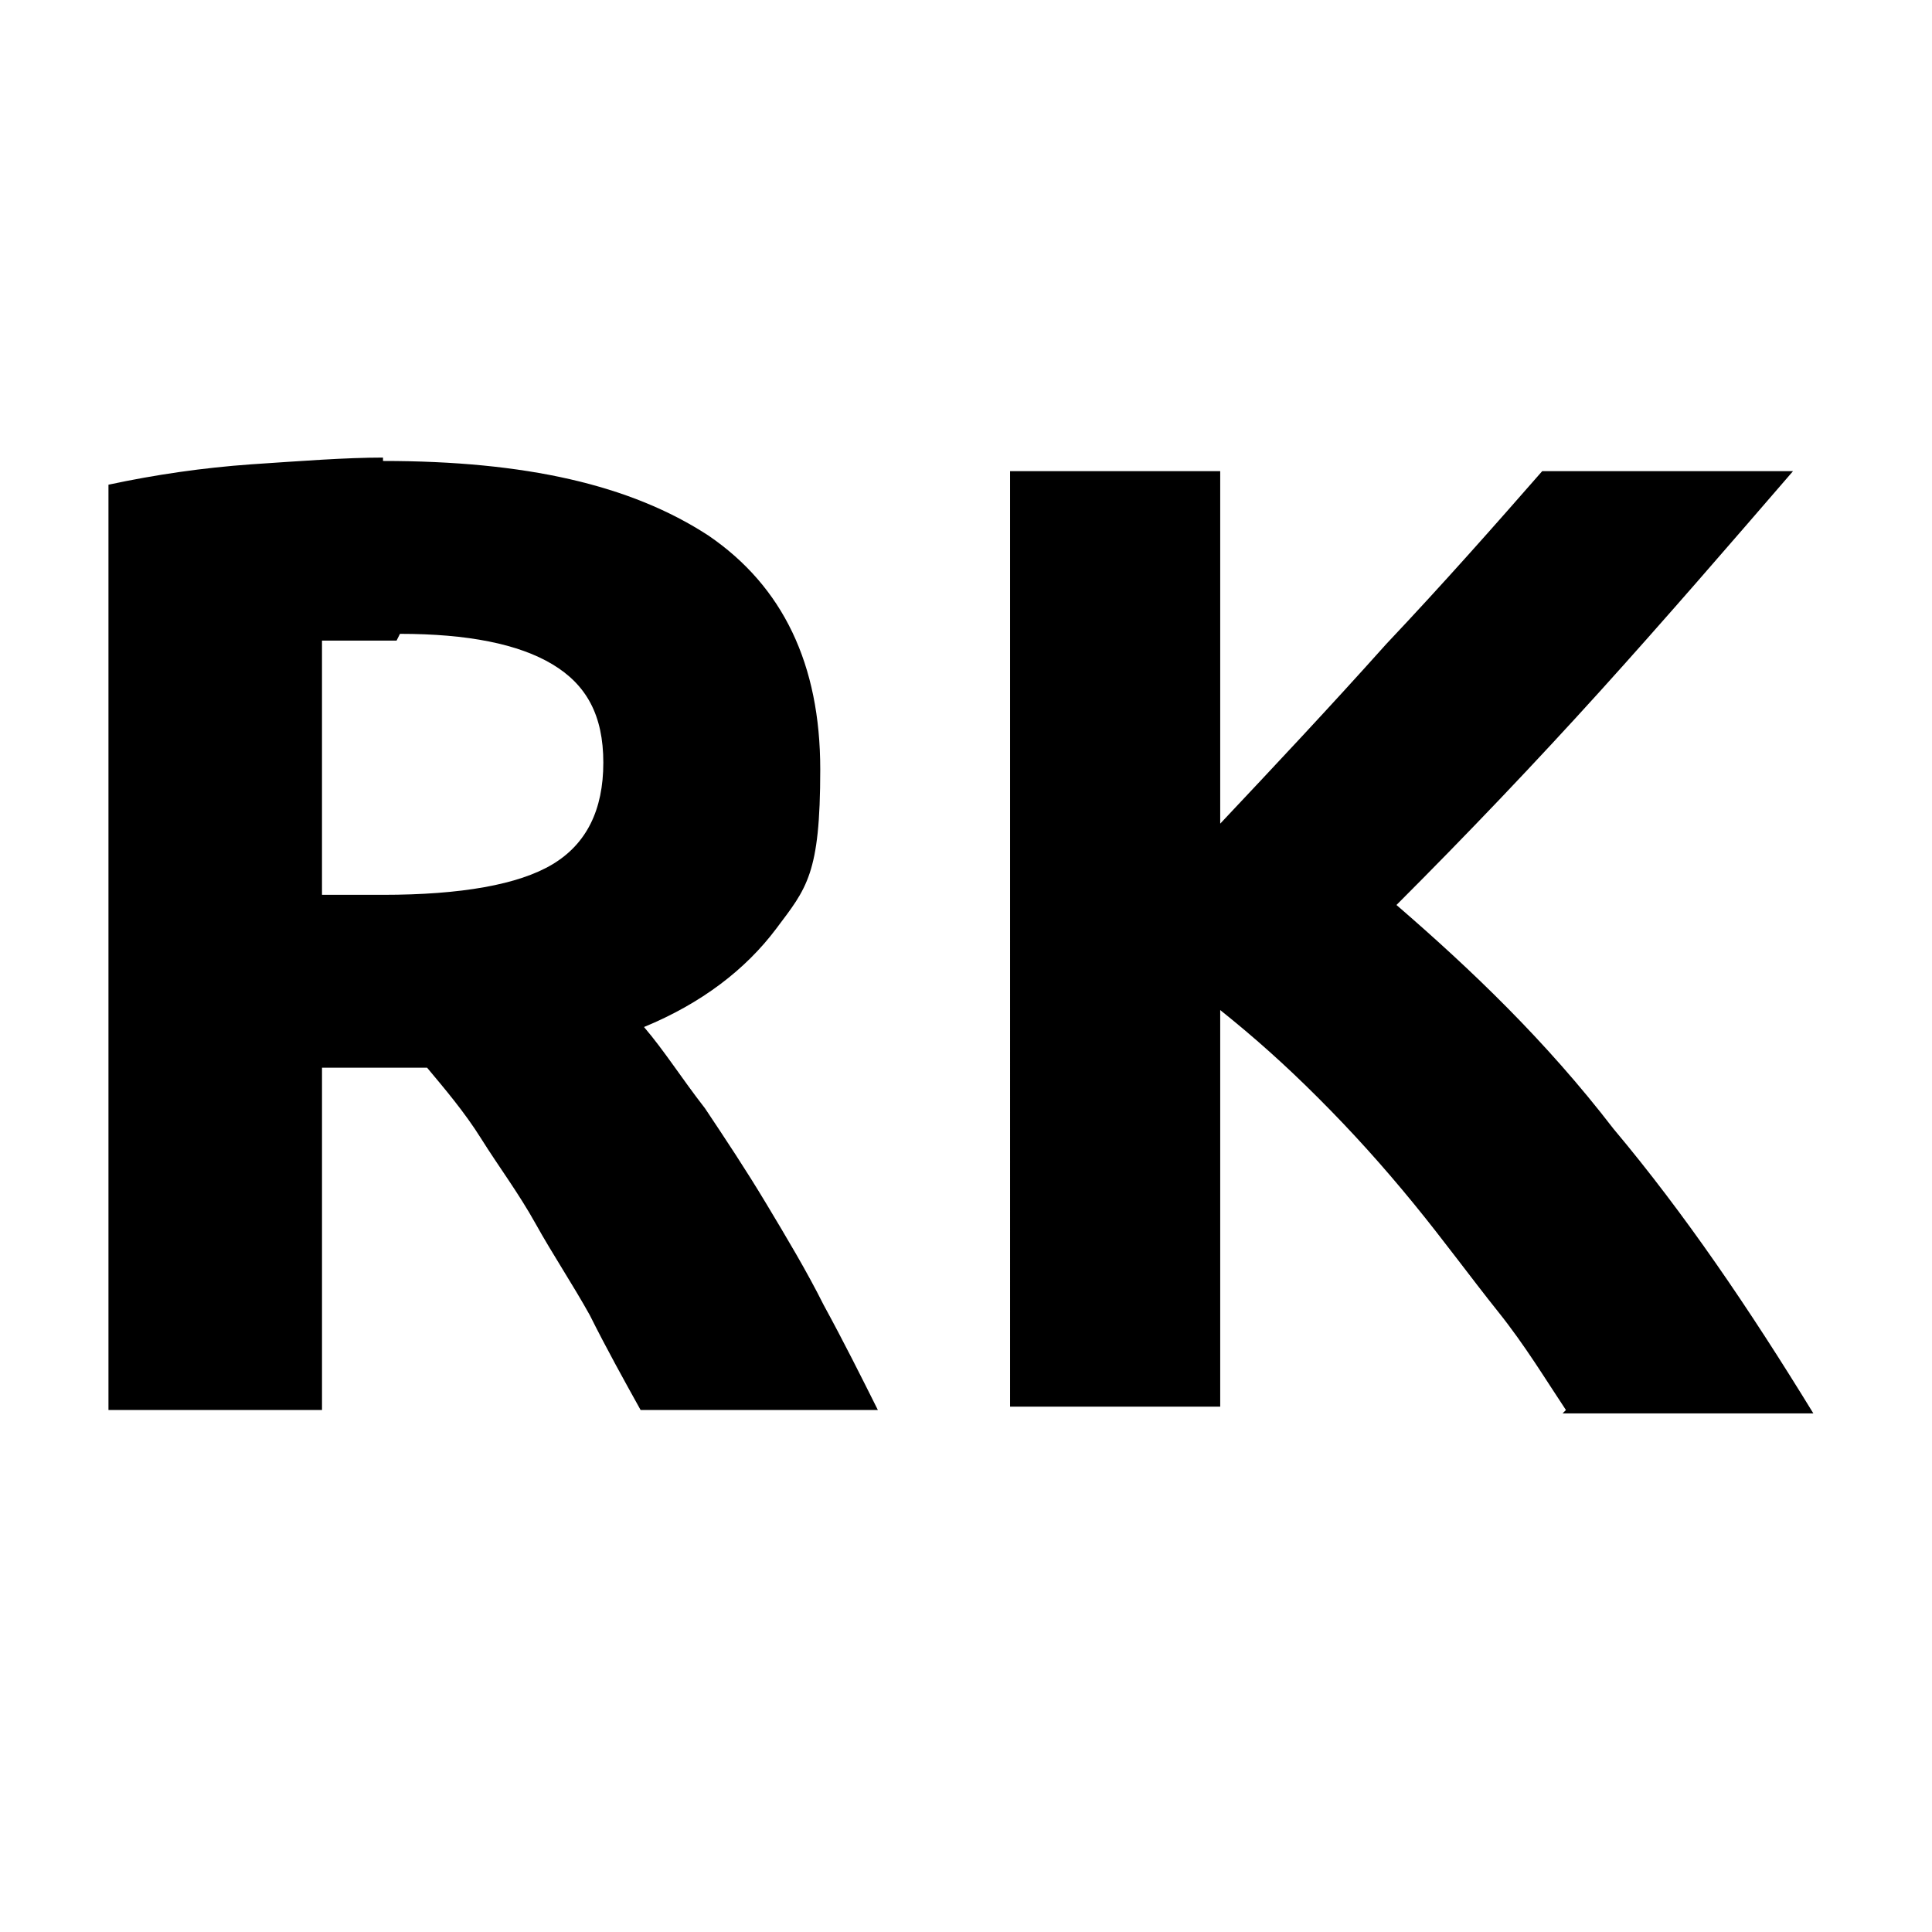
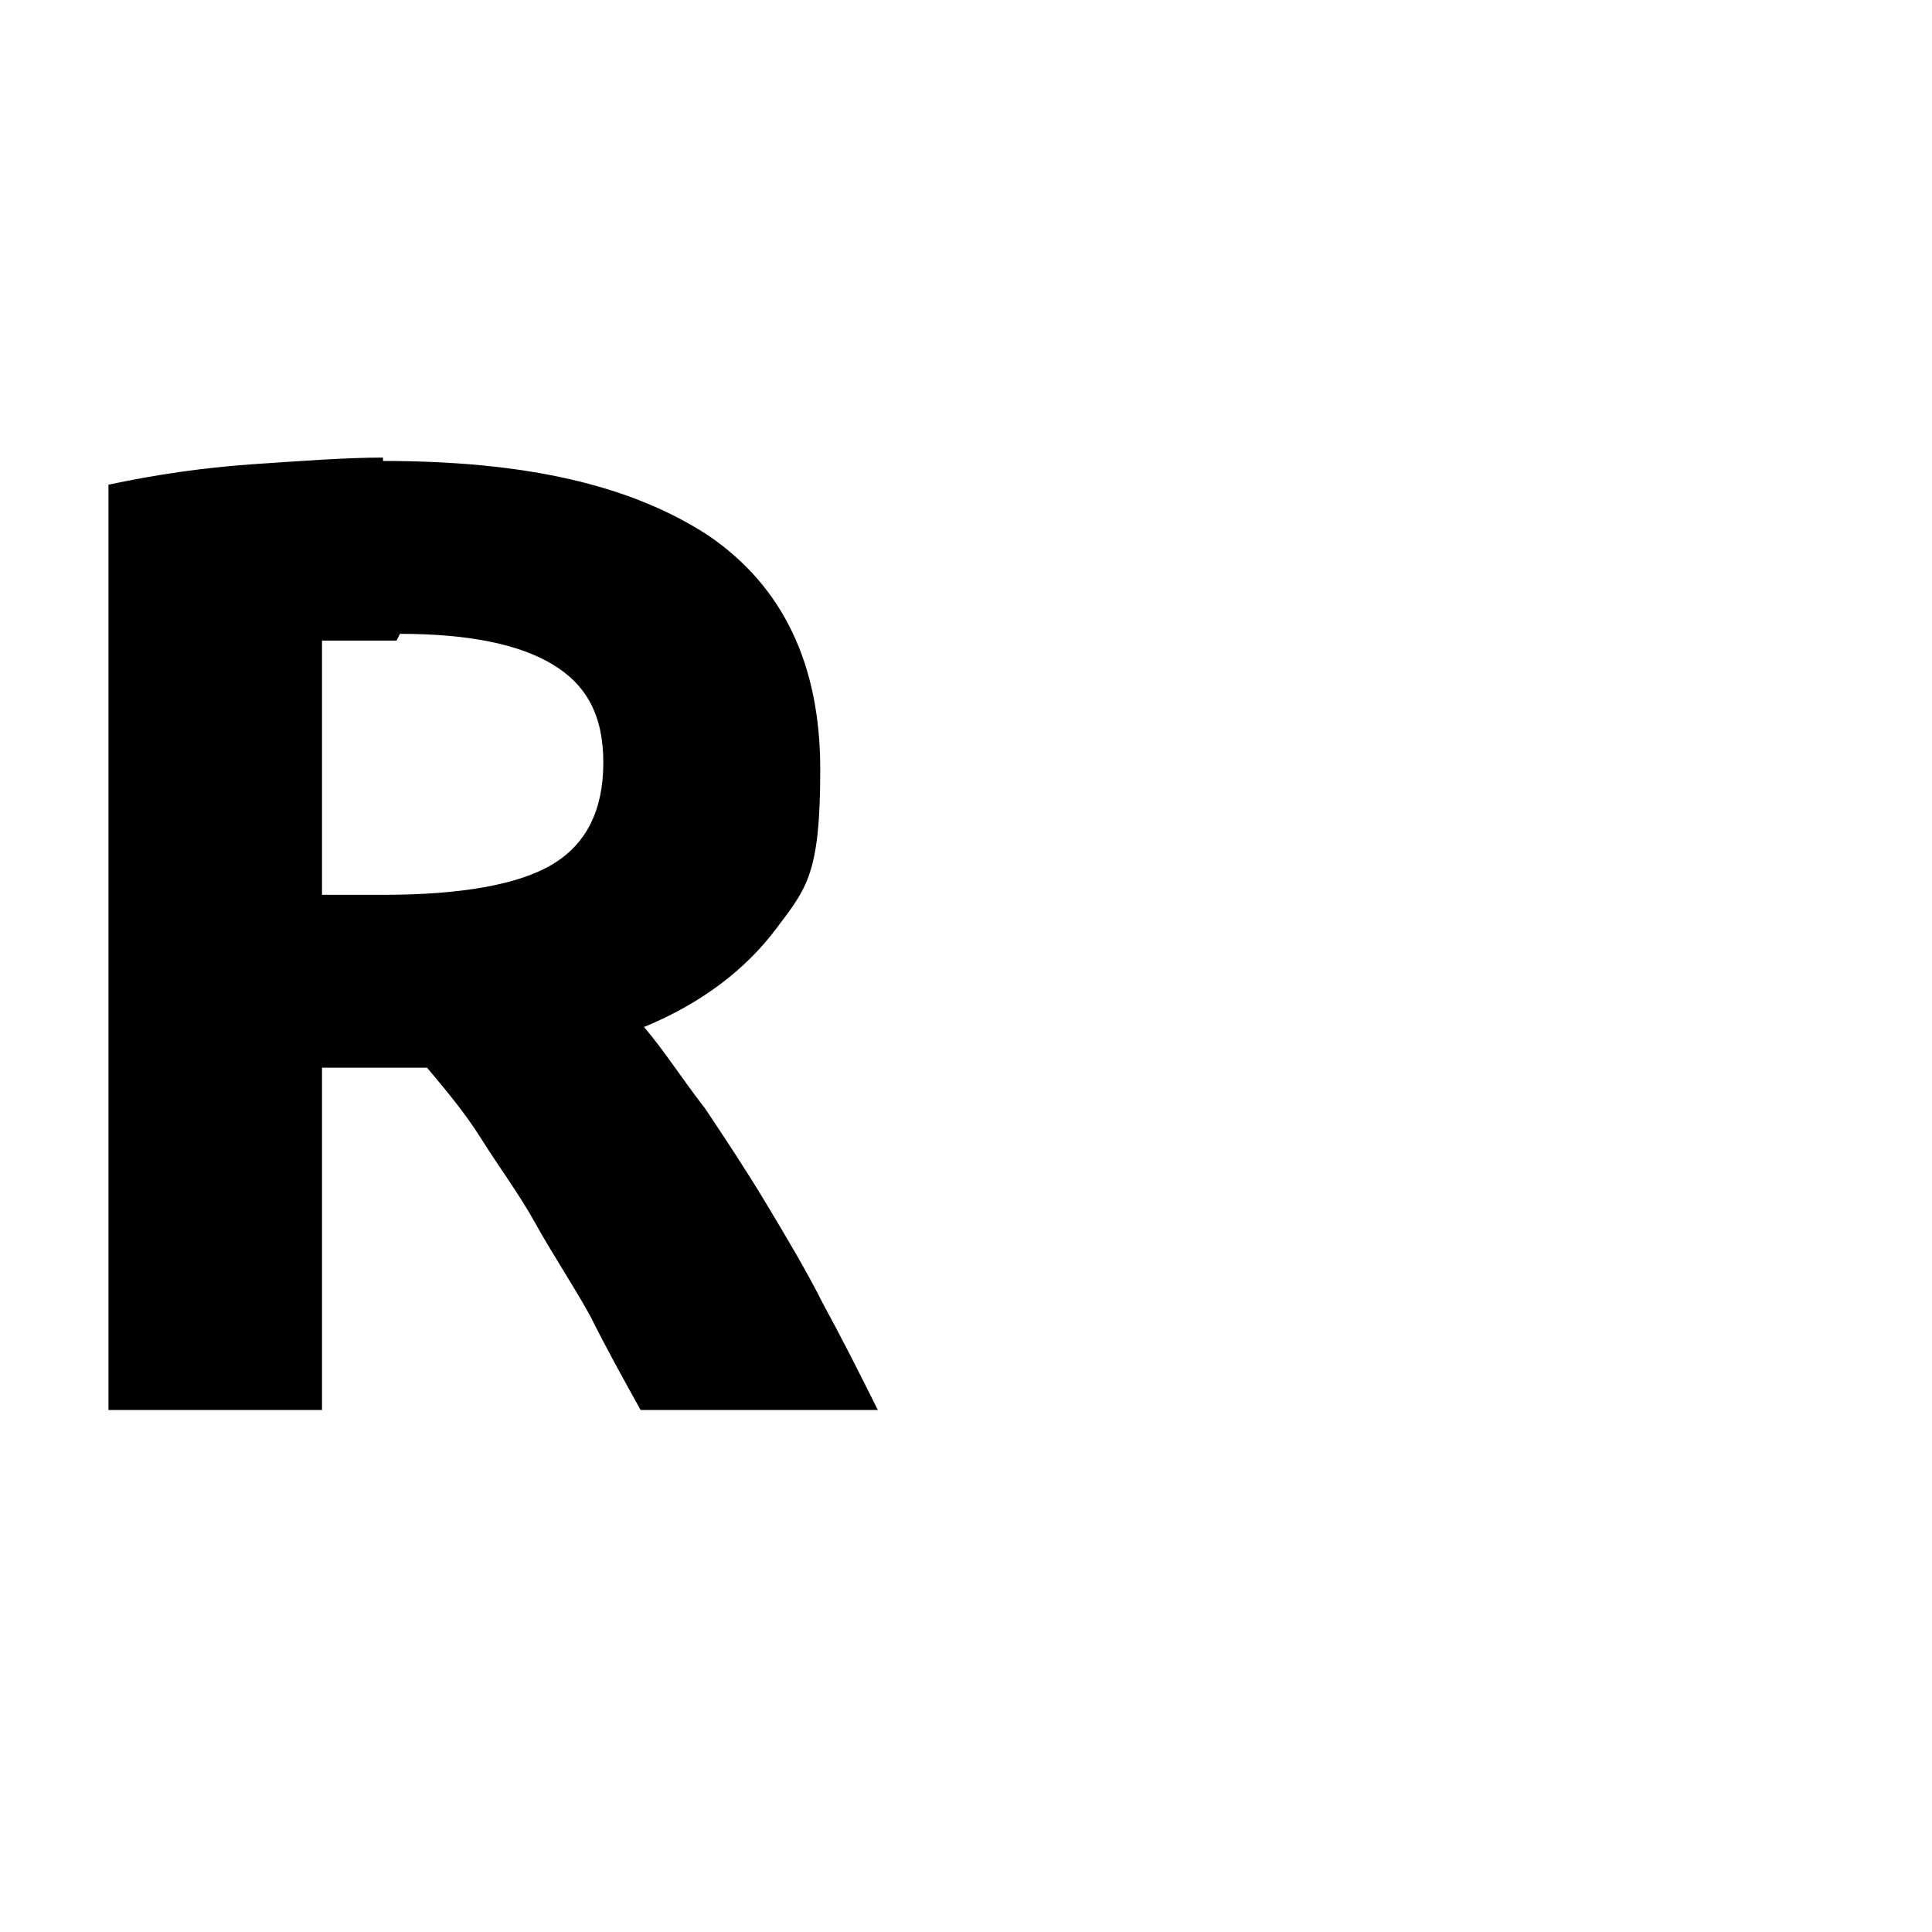
<svg xmlns="http://www.w3.org/2000/svg" id="SvgjsSvg1007" width="57" height="57" version="1.1" viewBox="0 0 57 57">
-   <path d="M46.2,41.6c-.6-.9-1.2-1.9-2-2.9-.8-1-1.6-2.1-2.5-3.2-.9-1.1-1.8-2.1-2.8-3.1s-1.9-1.8-2.9-2.6v11.7h-6.2V13.9h6.2v10.4c1.6-1.7,3.2-3.4,4.9-5.3,1.7-1.8,3.2-3.5,4.6-5.1h7.4c-1.9,2.2-3.8,4.4-5.7,6.5-1.9,2.1-3.9,4.2-6,6.3,2.2,1.9,4.4,4,6.4,6.6,2.1,2.5,4,5.3,5.9,8.4h-7.4Z" />
  <path d="M11.3,13.6c4.2,0,7.3.7,9.6,2.2,2.2,1.5,3.3,3.8,3.3,6.9s-.4,3.5-1.3,4.7c-.9,1.2-2.2,2.2-3.9,2.9.6.7,1.1,1.5,1.8,2.4.6.9,1.2,1.8,1.8,2.8.6,1,1.2,2,1.7,3,.6,1.1,1.1,2.1,1.6,3.1h-7c-.5-.9-1-1.8-1.5-2.8-.5-.9-1.1-1.8-1.6-2.7s-1.1-1.7-1.6-2.5c-.5-.8-1.1-1.5-1.6-2.1h-3.1v10.1H3.2V14.3c1.4-.3,2.8-.5,4.2-.6,1.5-.1,2.8-.2,3.9-.2ZM11.7,18.9c-.5,0-.9,0-1.2,0-.4,0-.7,0-1,0v7.5h1.8c2.3,0,4-.3,5-.9,1-.6,1.5-1.6,1.5-3s-.5-2.3-1.5-2.9c-1-.6-2.5-.9-4.5-.9Z" />
</svg>